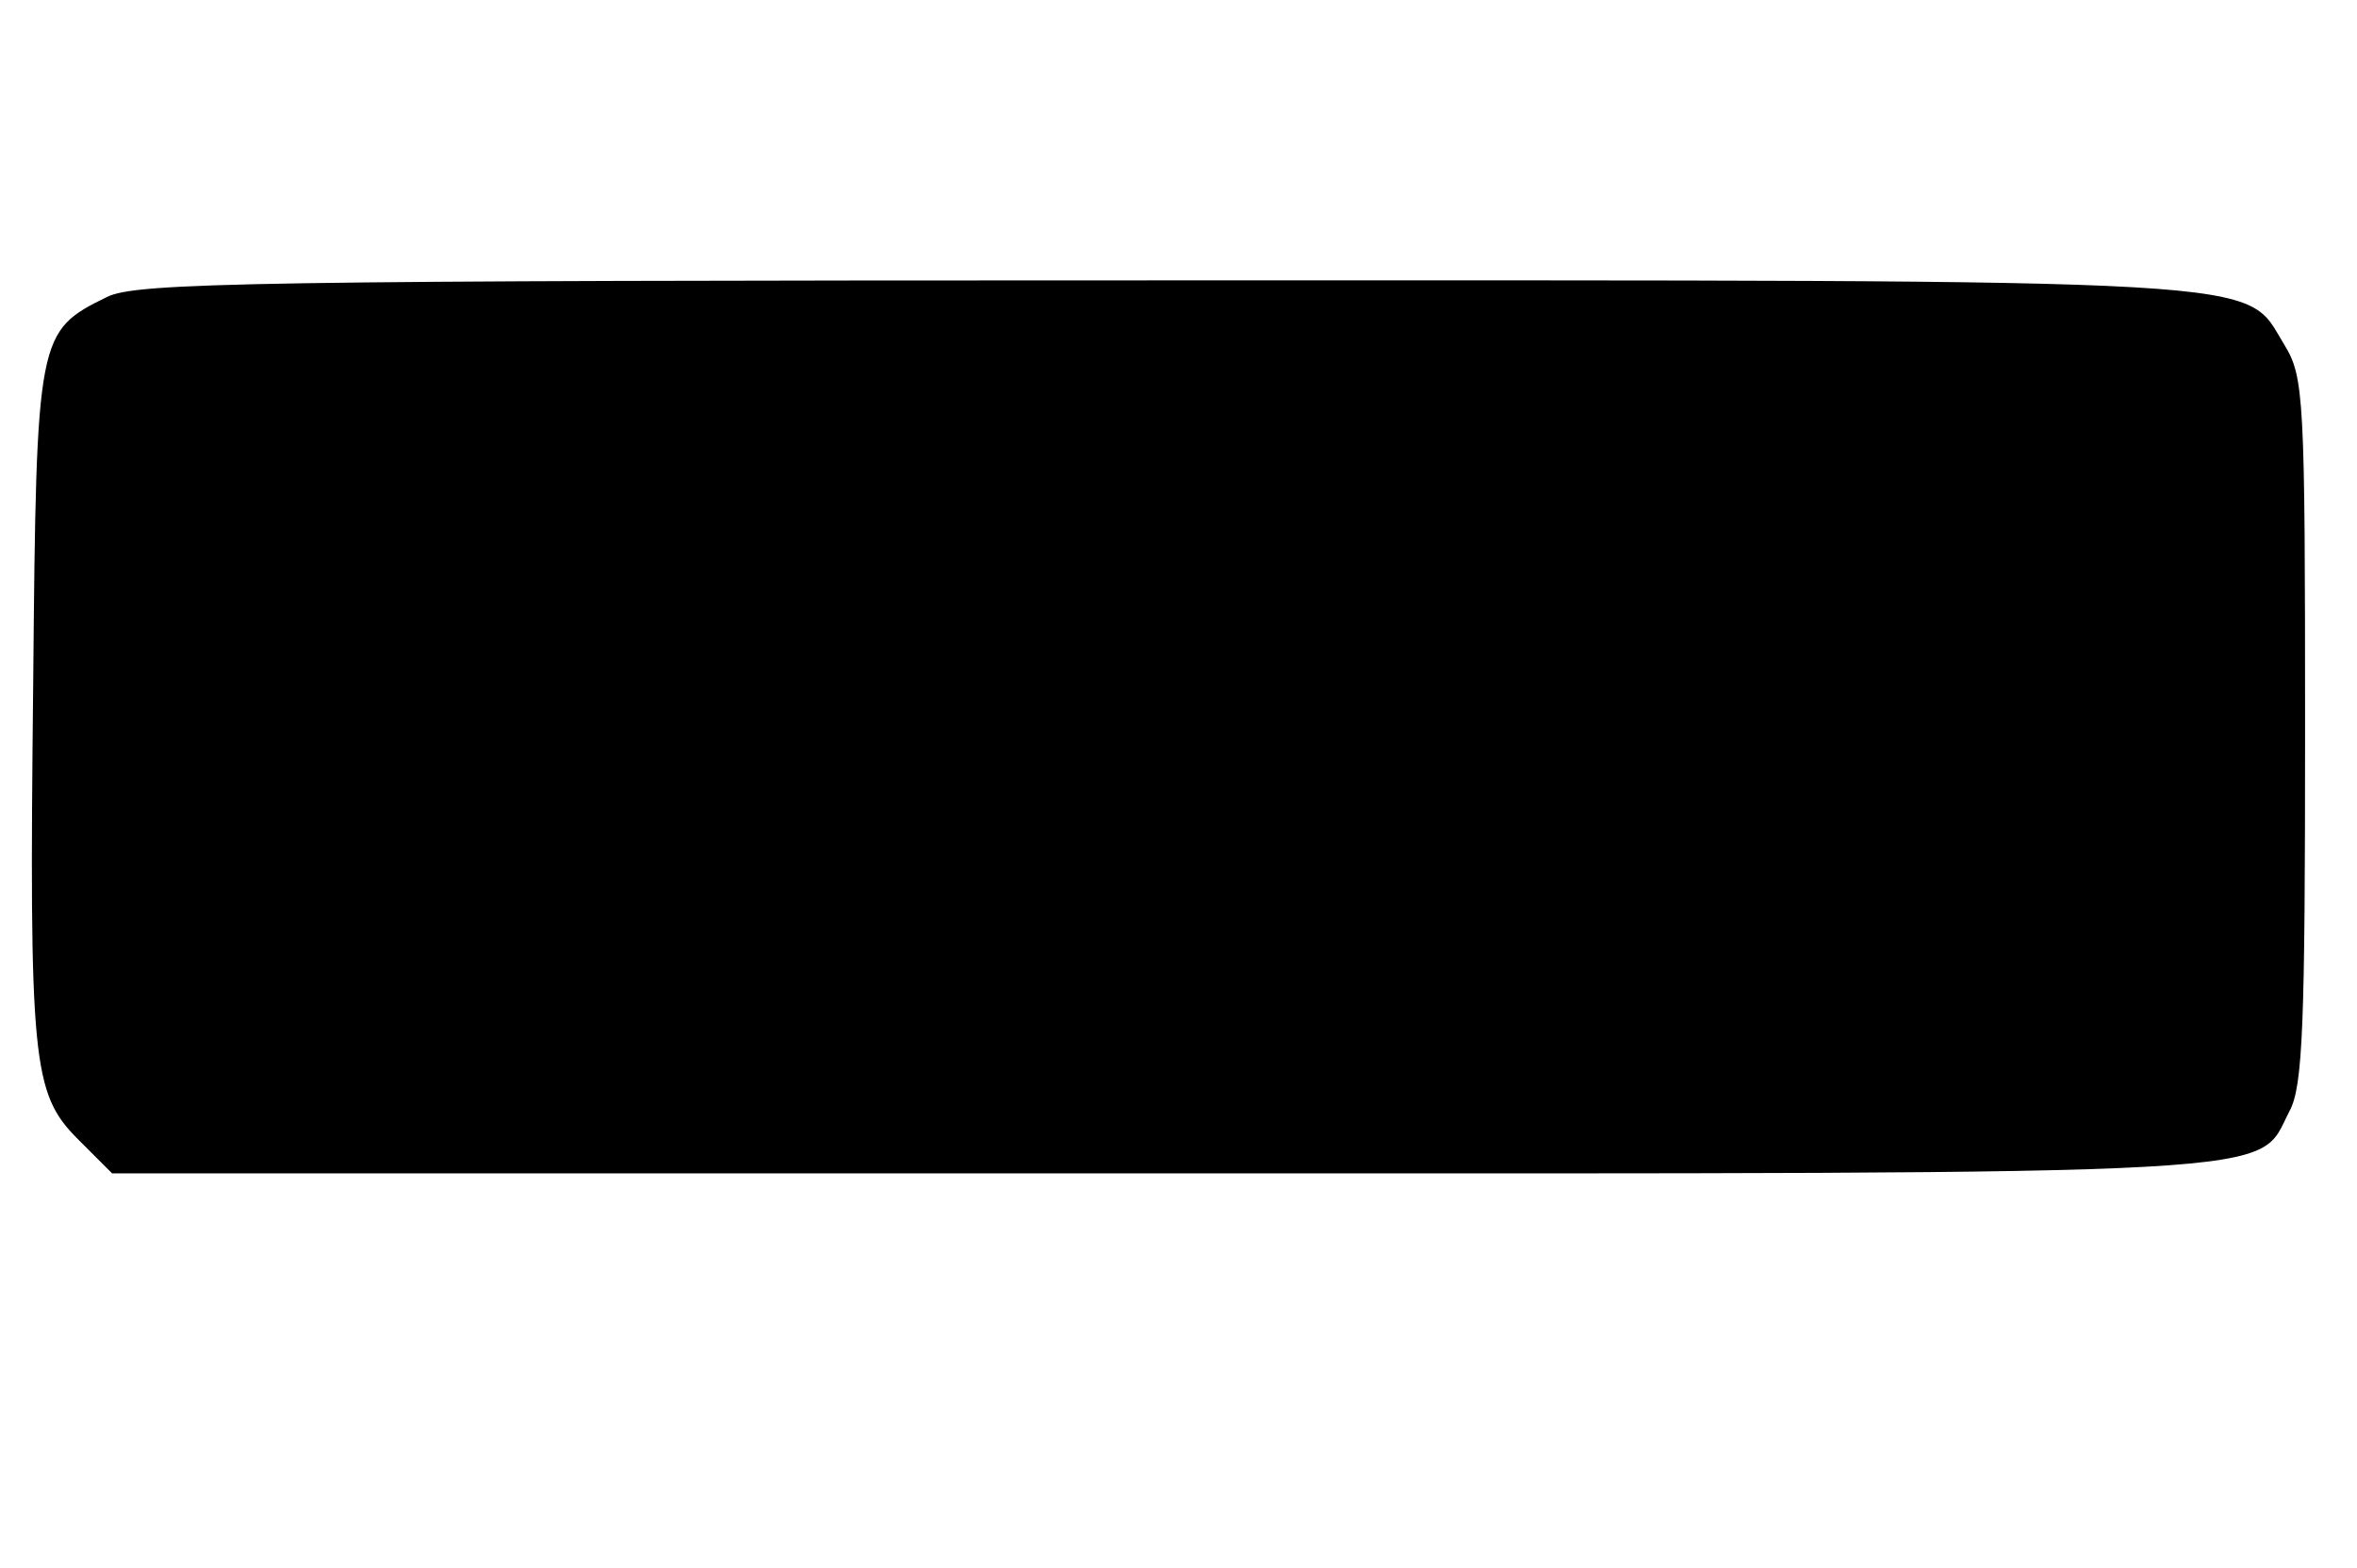
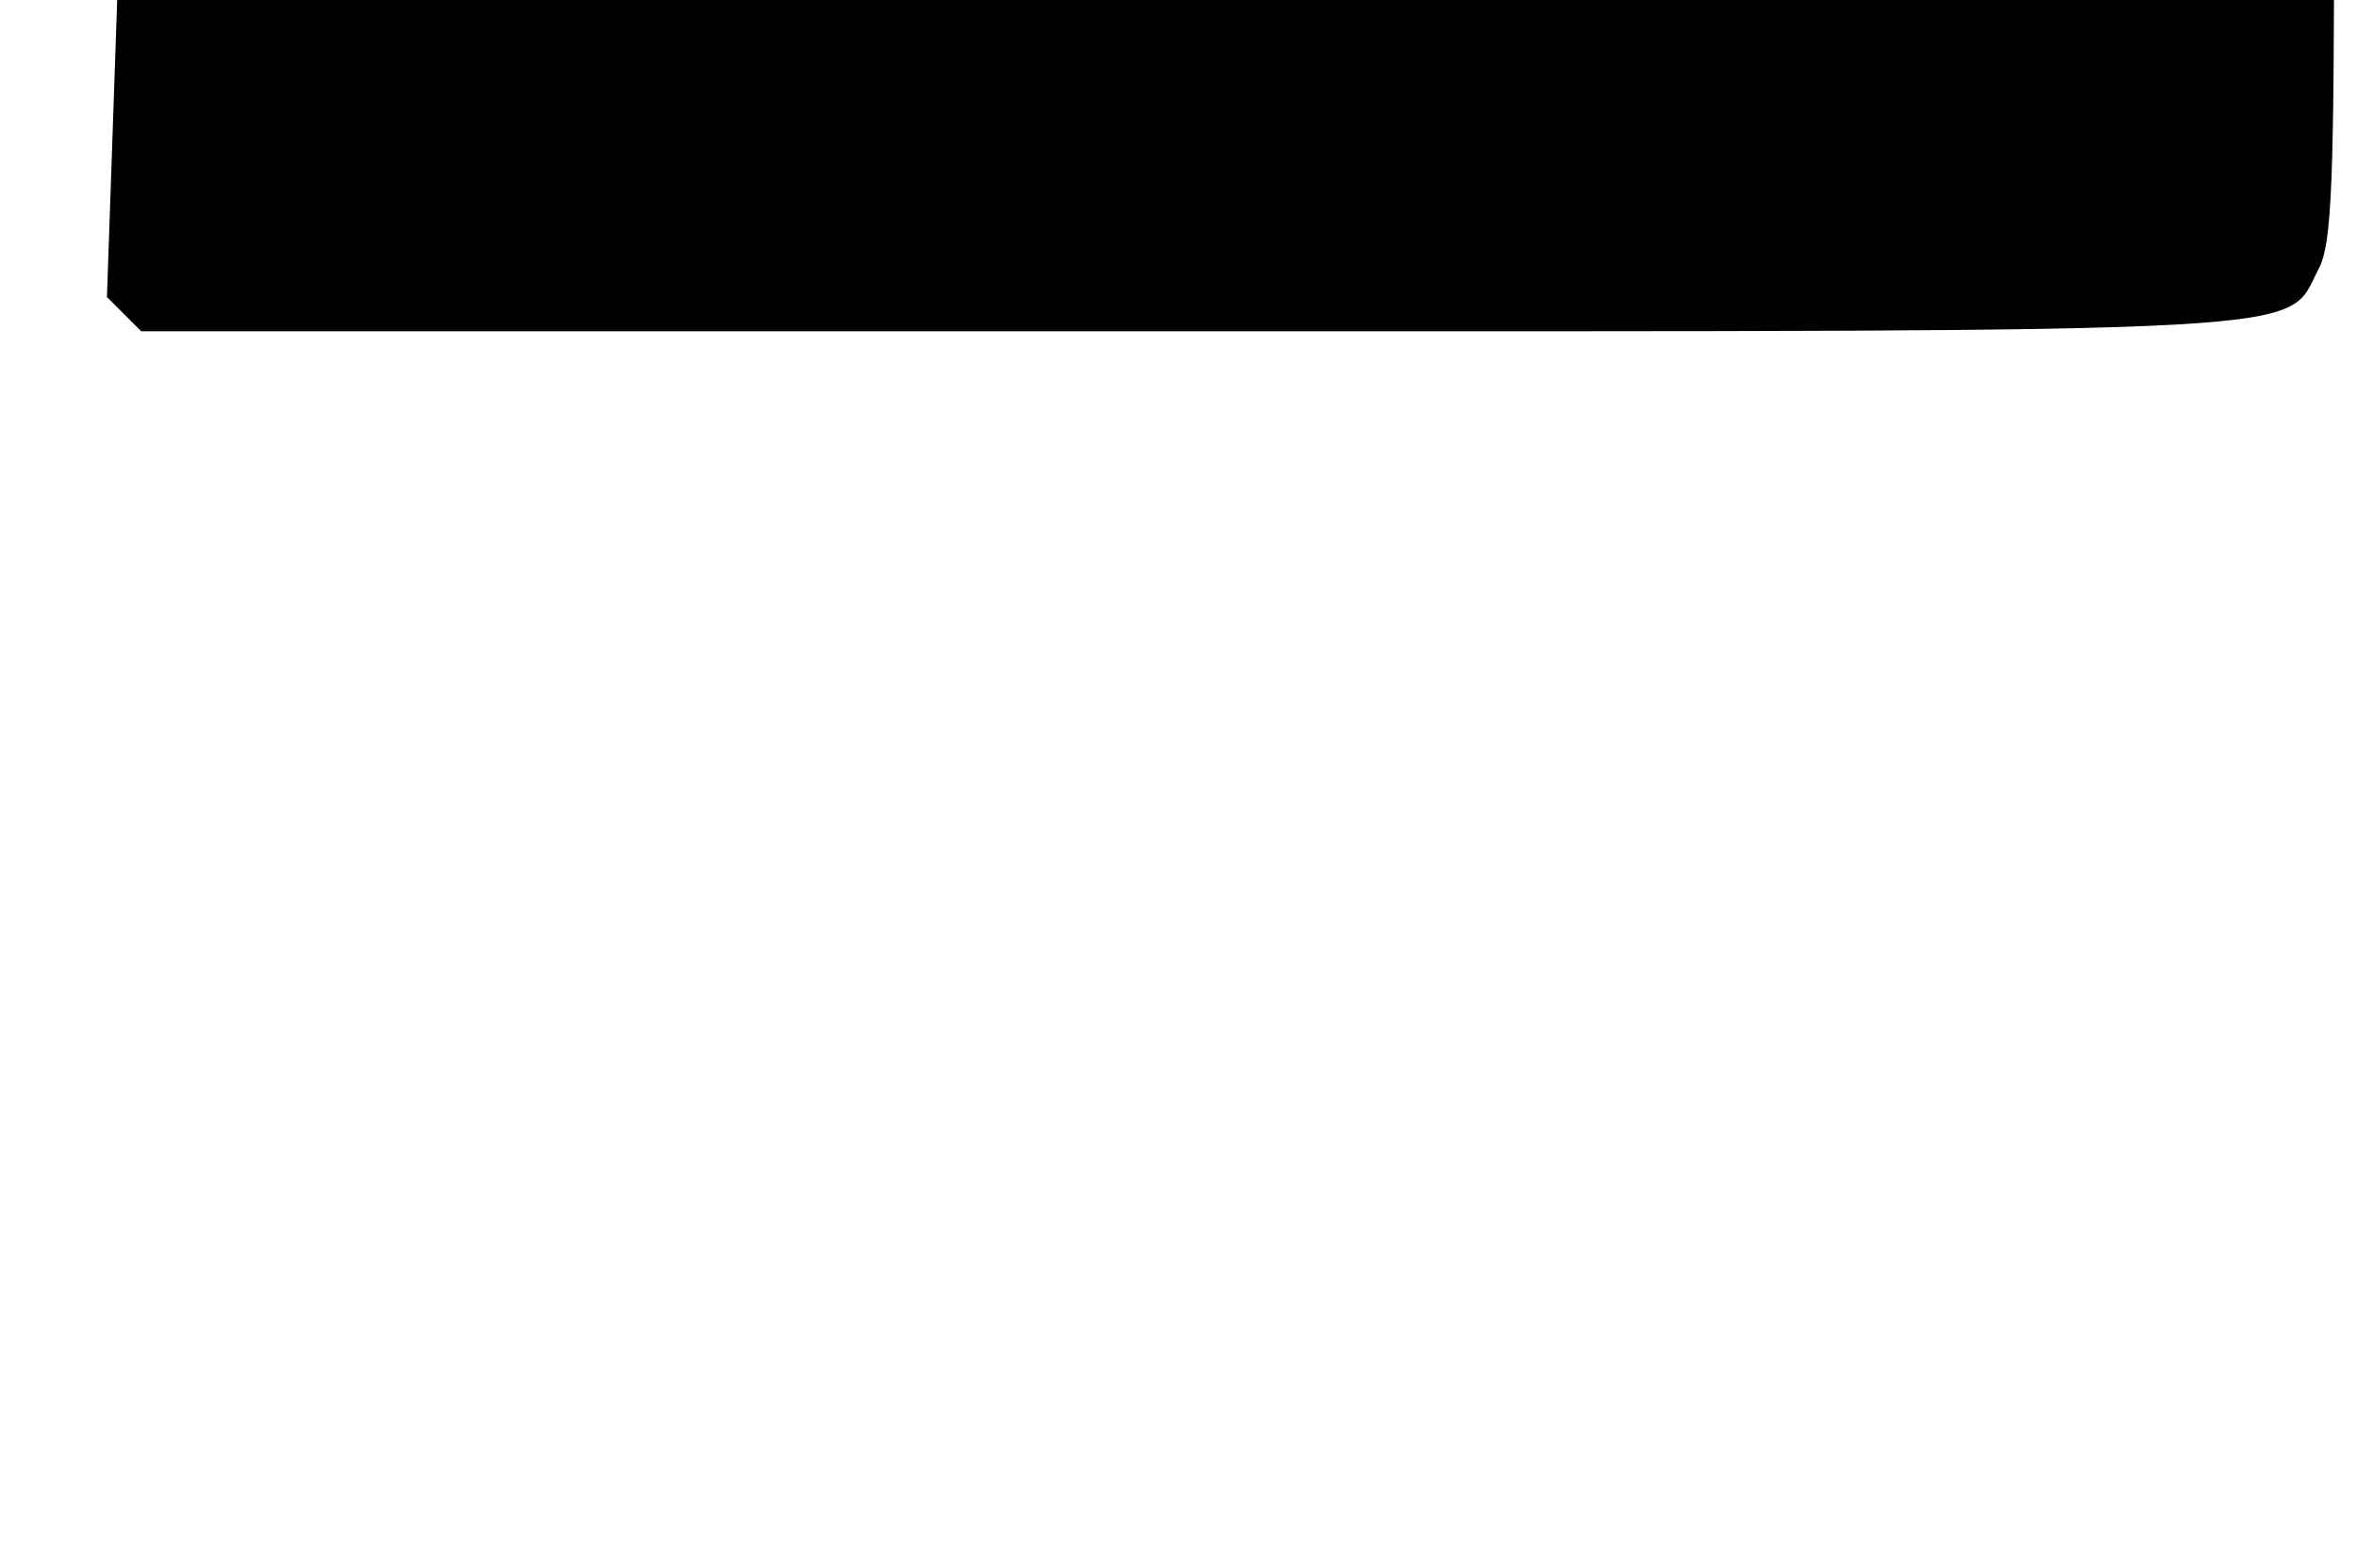
<svg xmlns="http://www.w3.org/2000/svg" version="1.0" width="227" height="151" viewBox="0 0 227 151" preserveAspectRatio="xMidYMid meet">
  <g transform="translate(0,151) scale(0.1,-0.1)" fill="#000000" stroke="none">
-     <path d="M103 1224 c-67 -33 -68 -36 -71 -369 -4 -367 -1 -398 43 -442 l33 -33 1011 0 c1111 0 1053 -3 1086 60 13 24 15 84 15 367 0 321 -1 340 -20 371 -40 65 11 62 -1077 62 -880 0 -992 -2 -1020 -16z" />
+     <path d="M103 1224 l33 -33 1011 0 c1111 0 1053 -3 1086 60 13 24 15 84 15 367 0 321 -1 340 -20 371 -40 65 11 62 -1077 62 -880 0 -992 -2 -1020 -16z" />
  </g>
</svg>